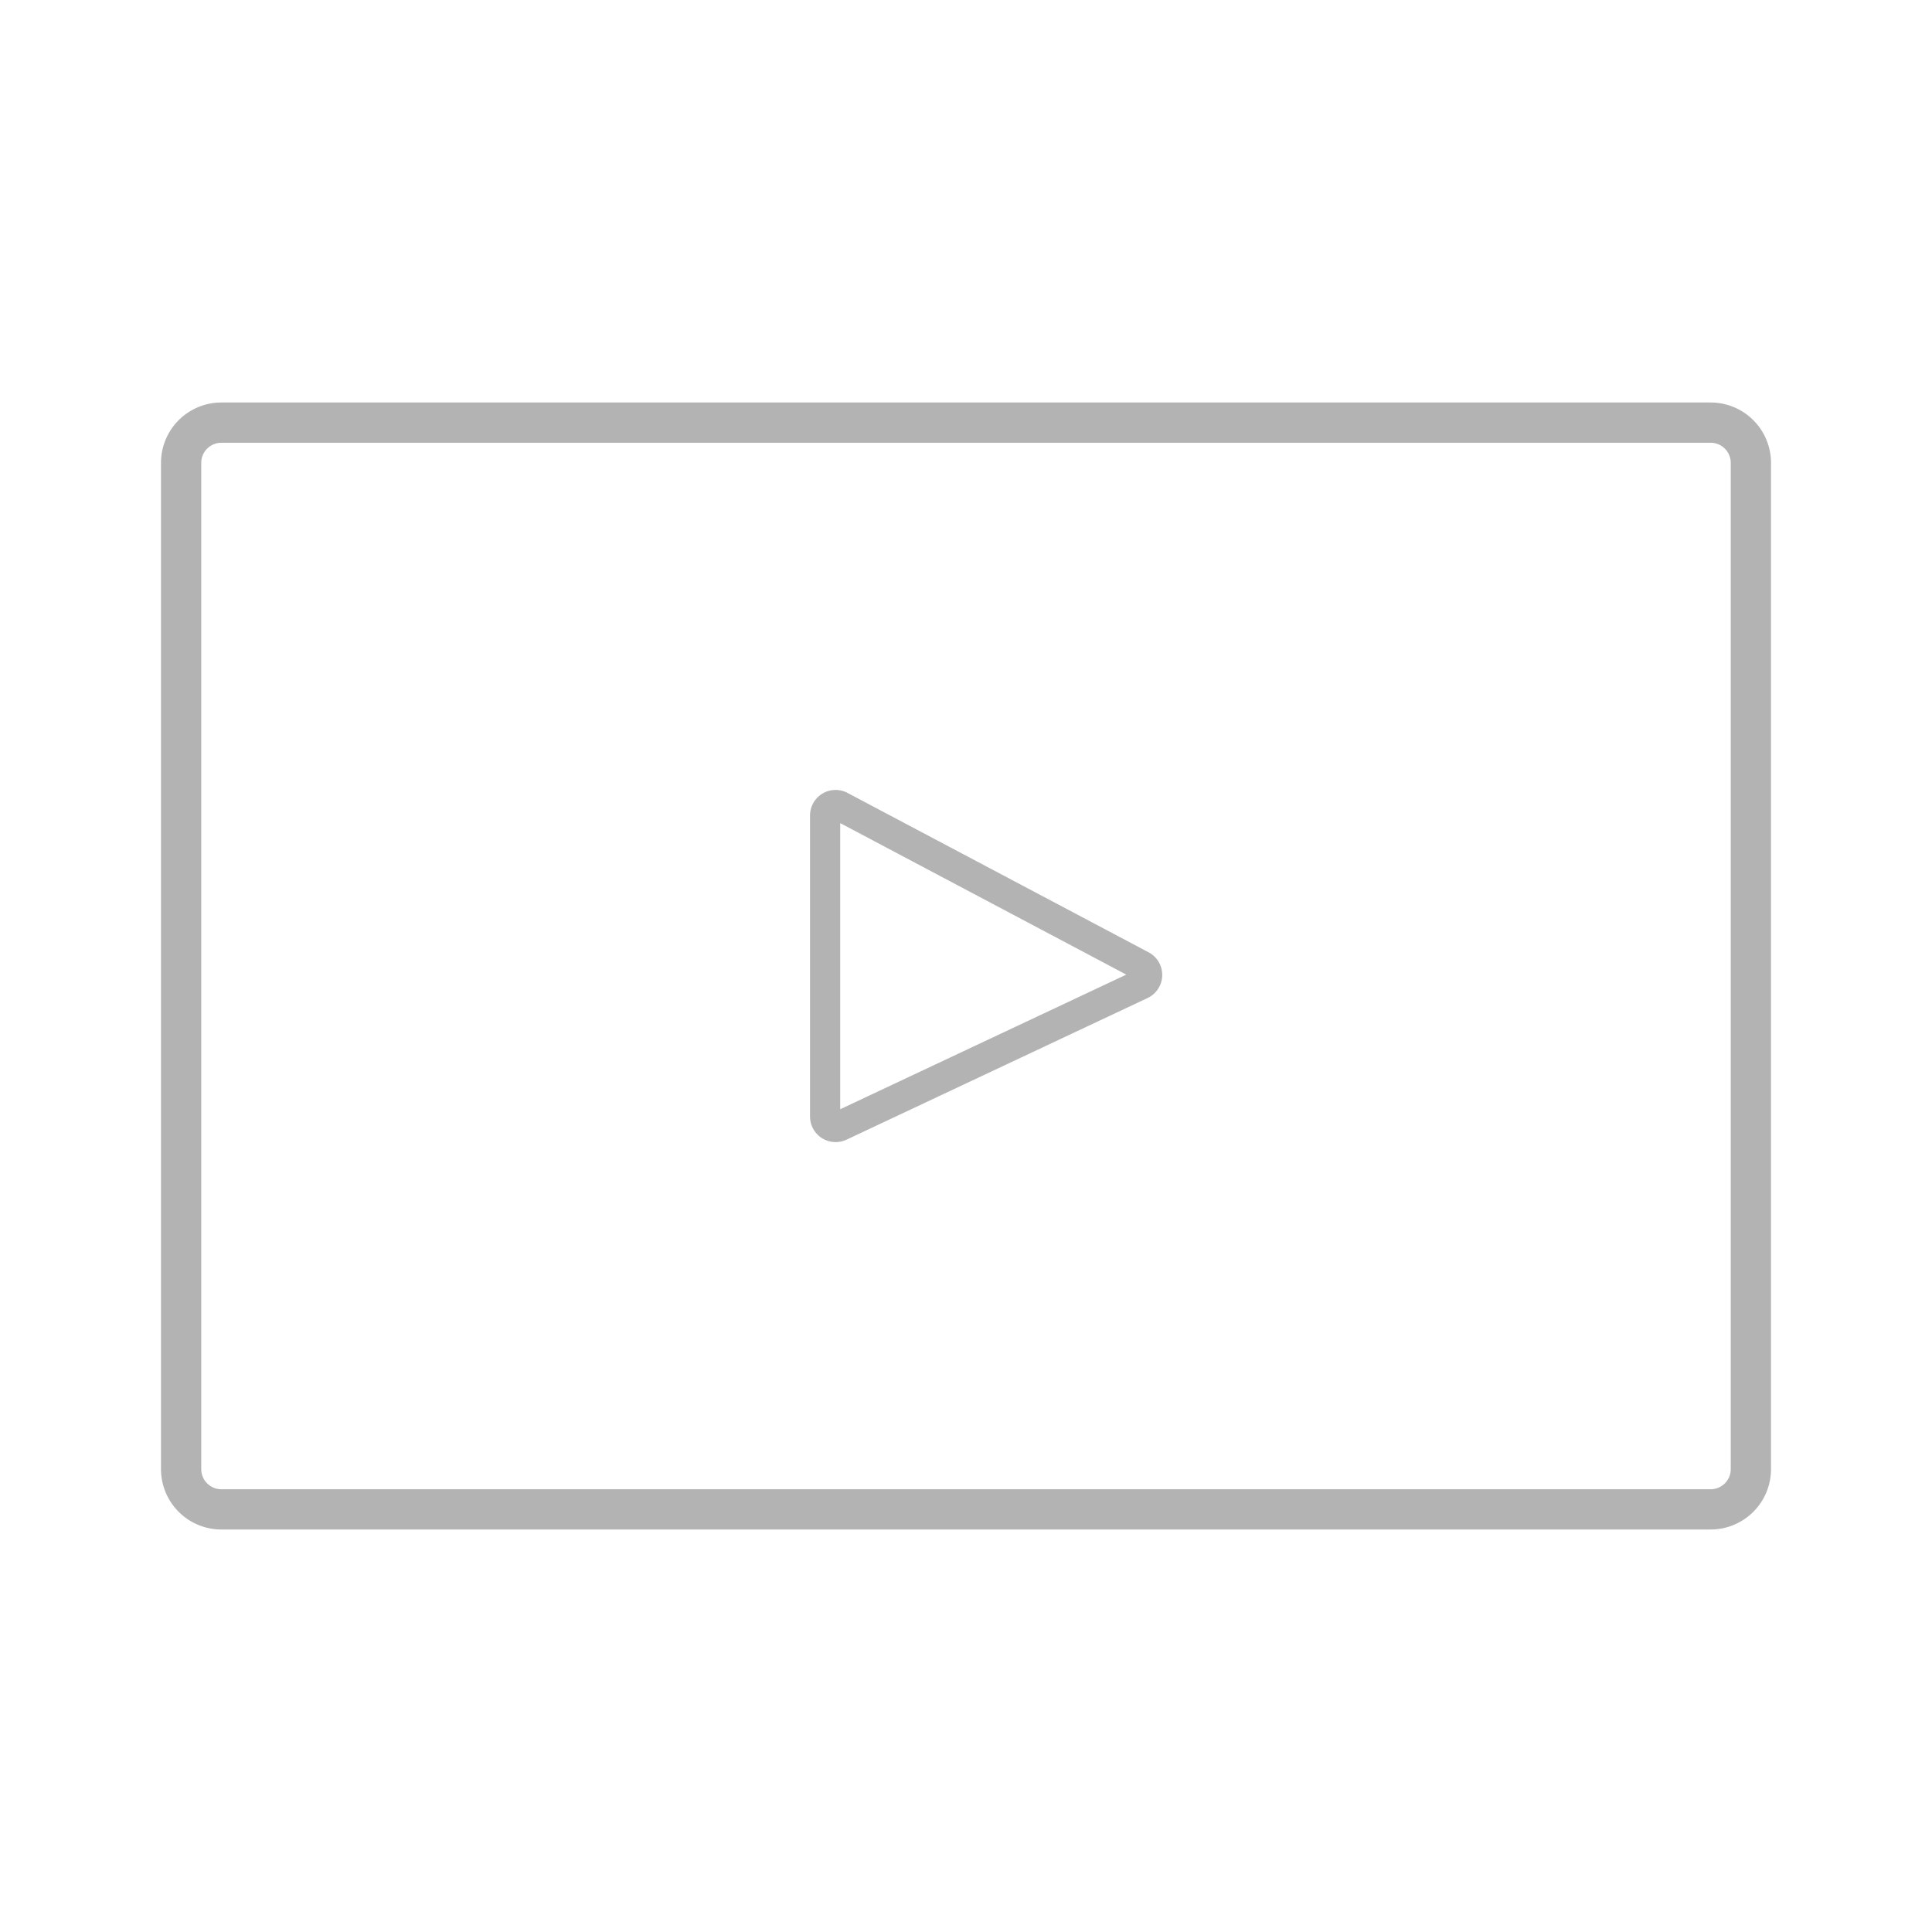
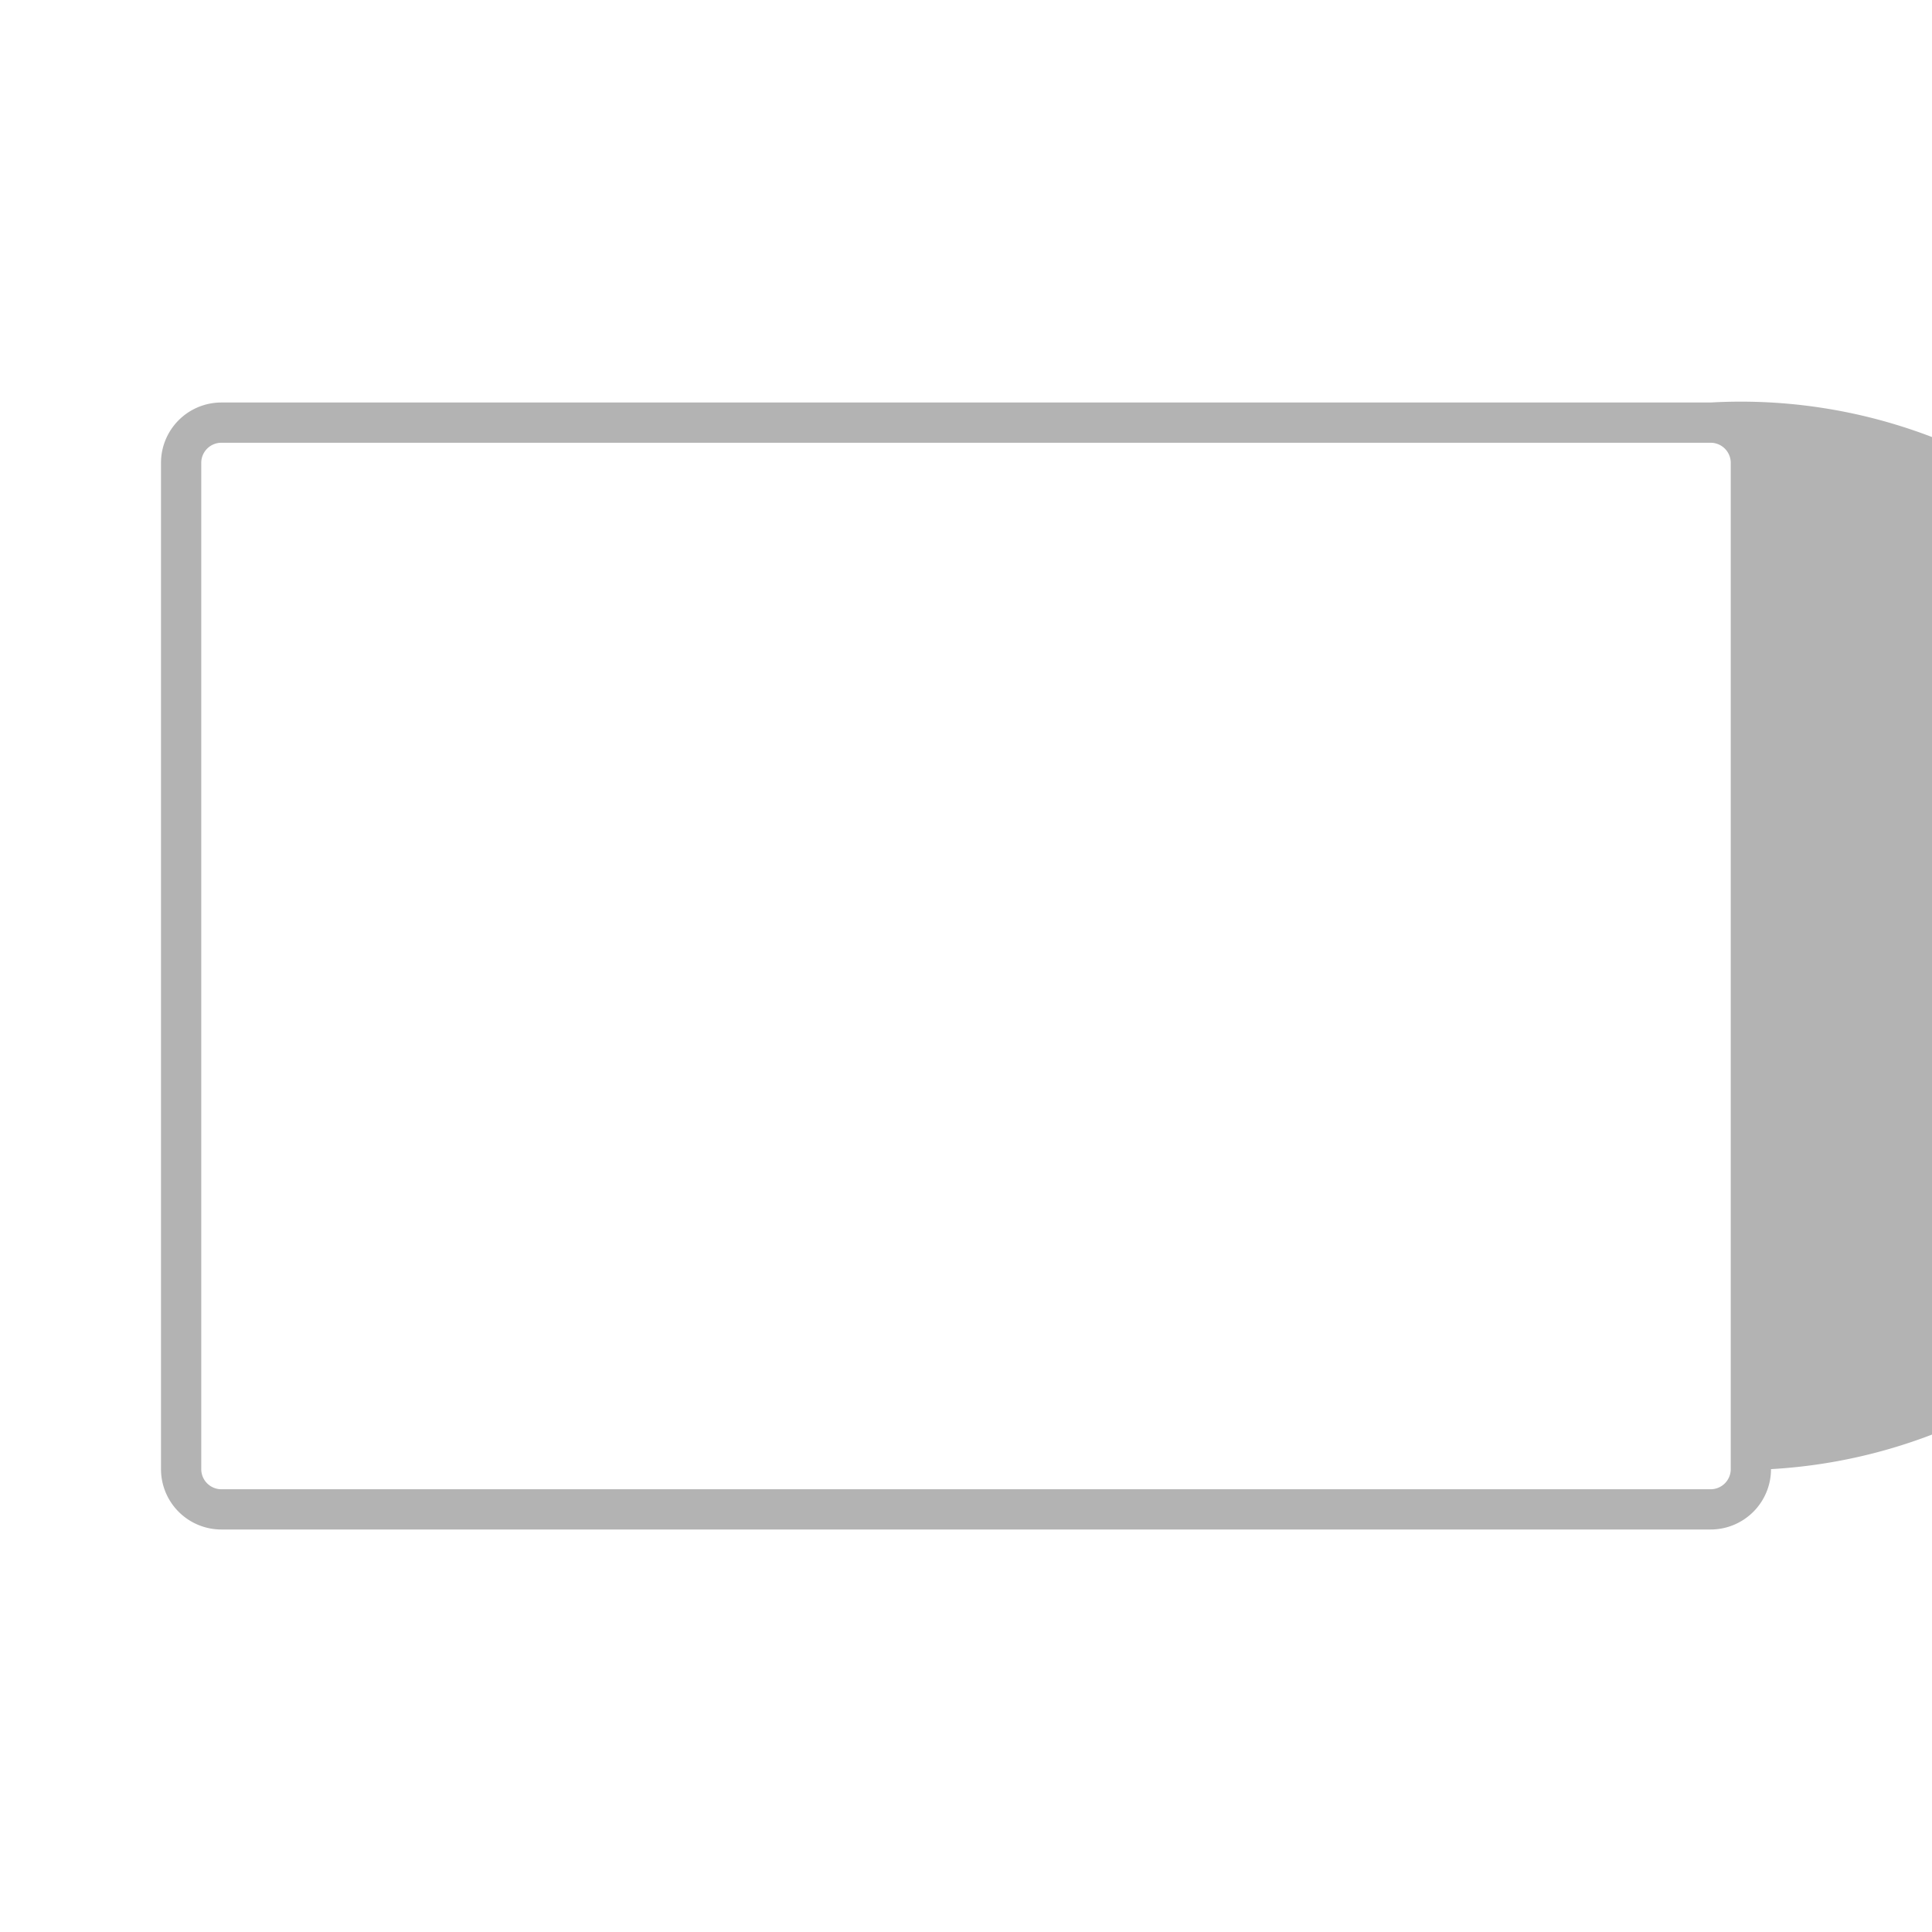
<svg xmlns="http://www.w3.org/2000/svg" width="96" height="96" viewBox="0 0 96 96">
  <defs>
    <style>
      .cls-1 {
        fill: #b3b3b3;
      }
    </style>
  </defs>
  <title>S_VideoFilmAndVideo_96</title>
  <g id="ICONS_96" data-name="ICONS 96">
-     <path class="cls-1" d="M85,20H11a3,3,0,0,0-3,3V73a3,3,0,0,0,3,3H85a3,3,0,0,0,3-3V23A3,3,0,0,0,85,20Zm1,53a1,1,0,0,1-1,1H11a1,1,0,0,1-1-1V23a1,1,0,0,1,1-1H85a1,1,0,0,1,1,1Z" />
-     <path class="cls-1" d="M41.519,56.75a1.271,1.271,0,0,1-1.269-1.27V40.521A1.27,1.27,0,0,1,42.114,39.4l14.96,7.92a1.27,1.27,0,0,1-.053,2.272l-14.96,7.039A1.277,1.277,0,0,1,41.519,56.75ZM41.75,40.9V55.117l14.215-6.689Zm14.632,7.329Z" />
+     <path class="cls-1" d="M85,20H11a3,3,0,0,0-3,3V73a3,3,0,0,0,3,3H85a3,3,0,0,0,3-3A3,3,0,0,0,85,20Zm1,53a1,1,0,0,1-1,1H11a1,1,0,0,1-1-1V23a1,1,0,0,1,1-1H85a1,1,0,0,1,1,1Z" />
  </g>
</svg>